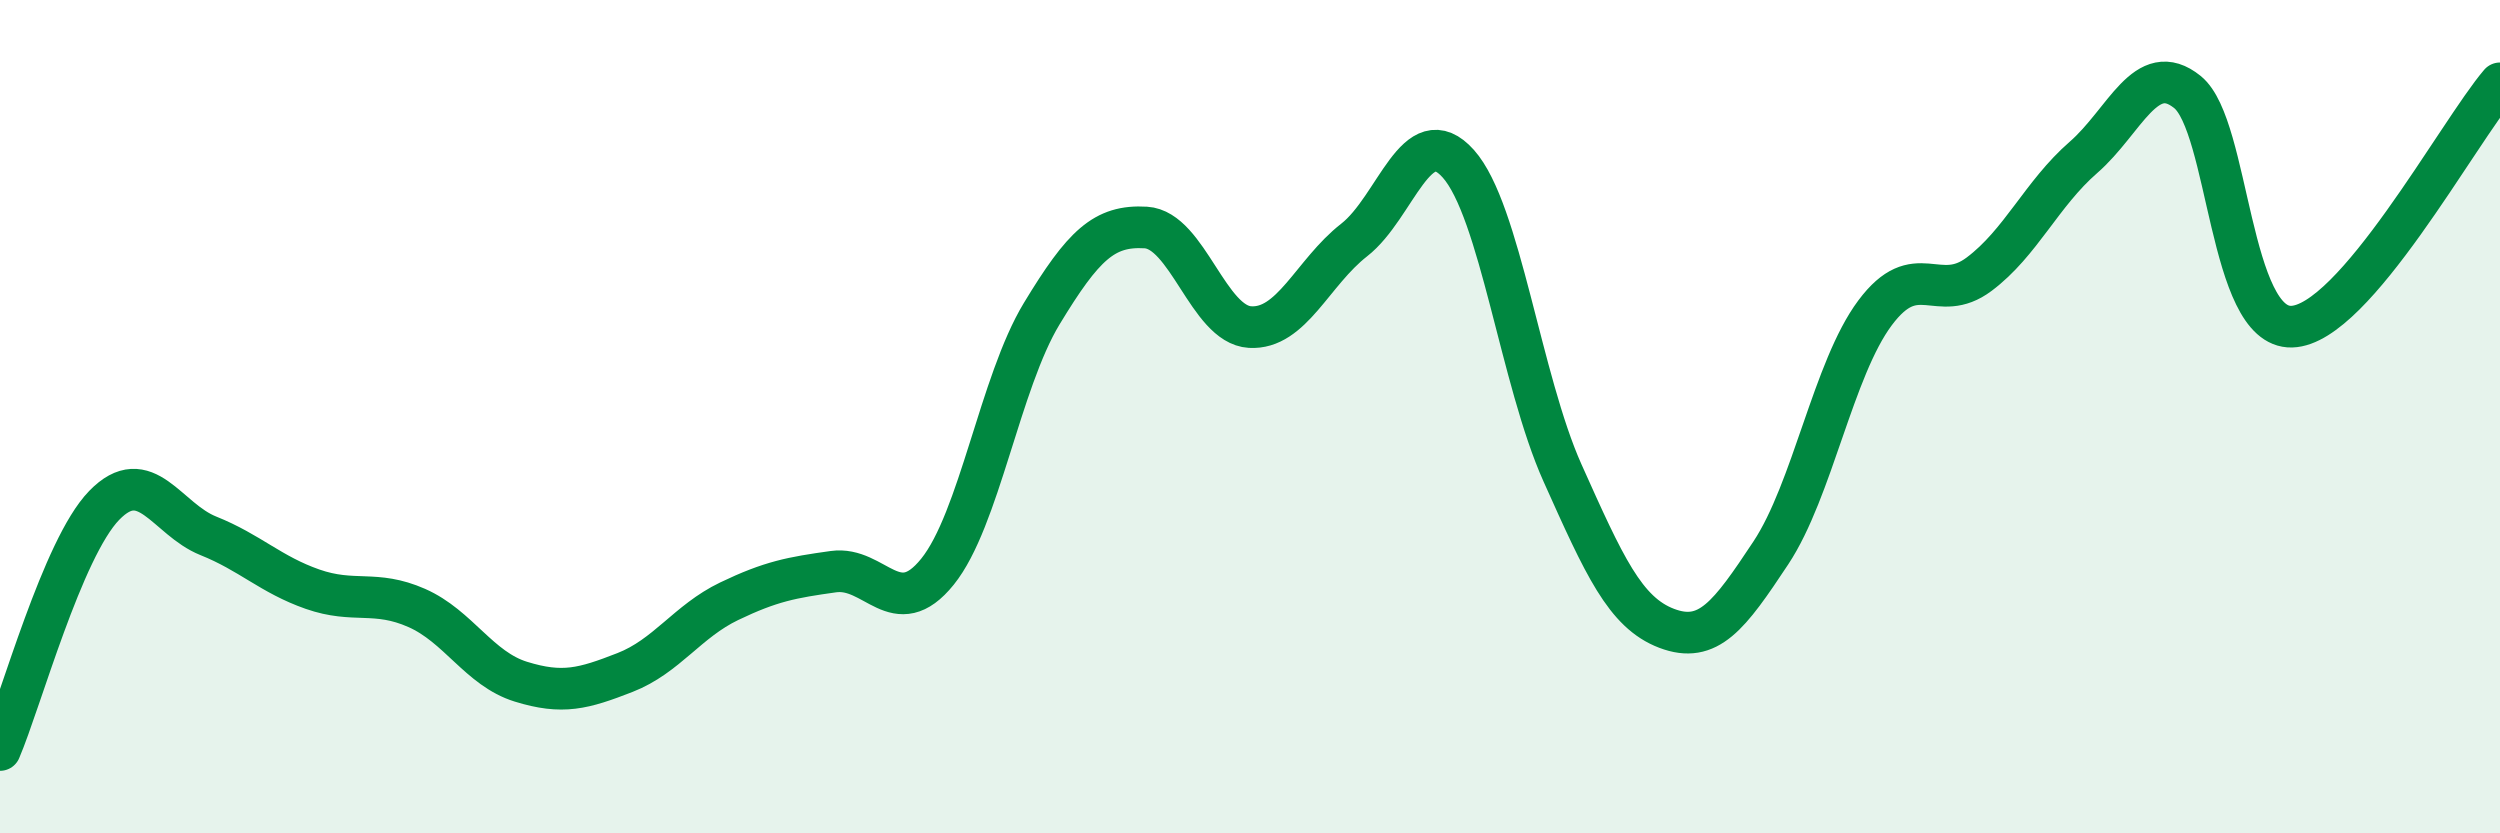
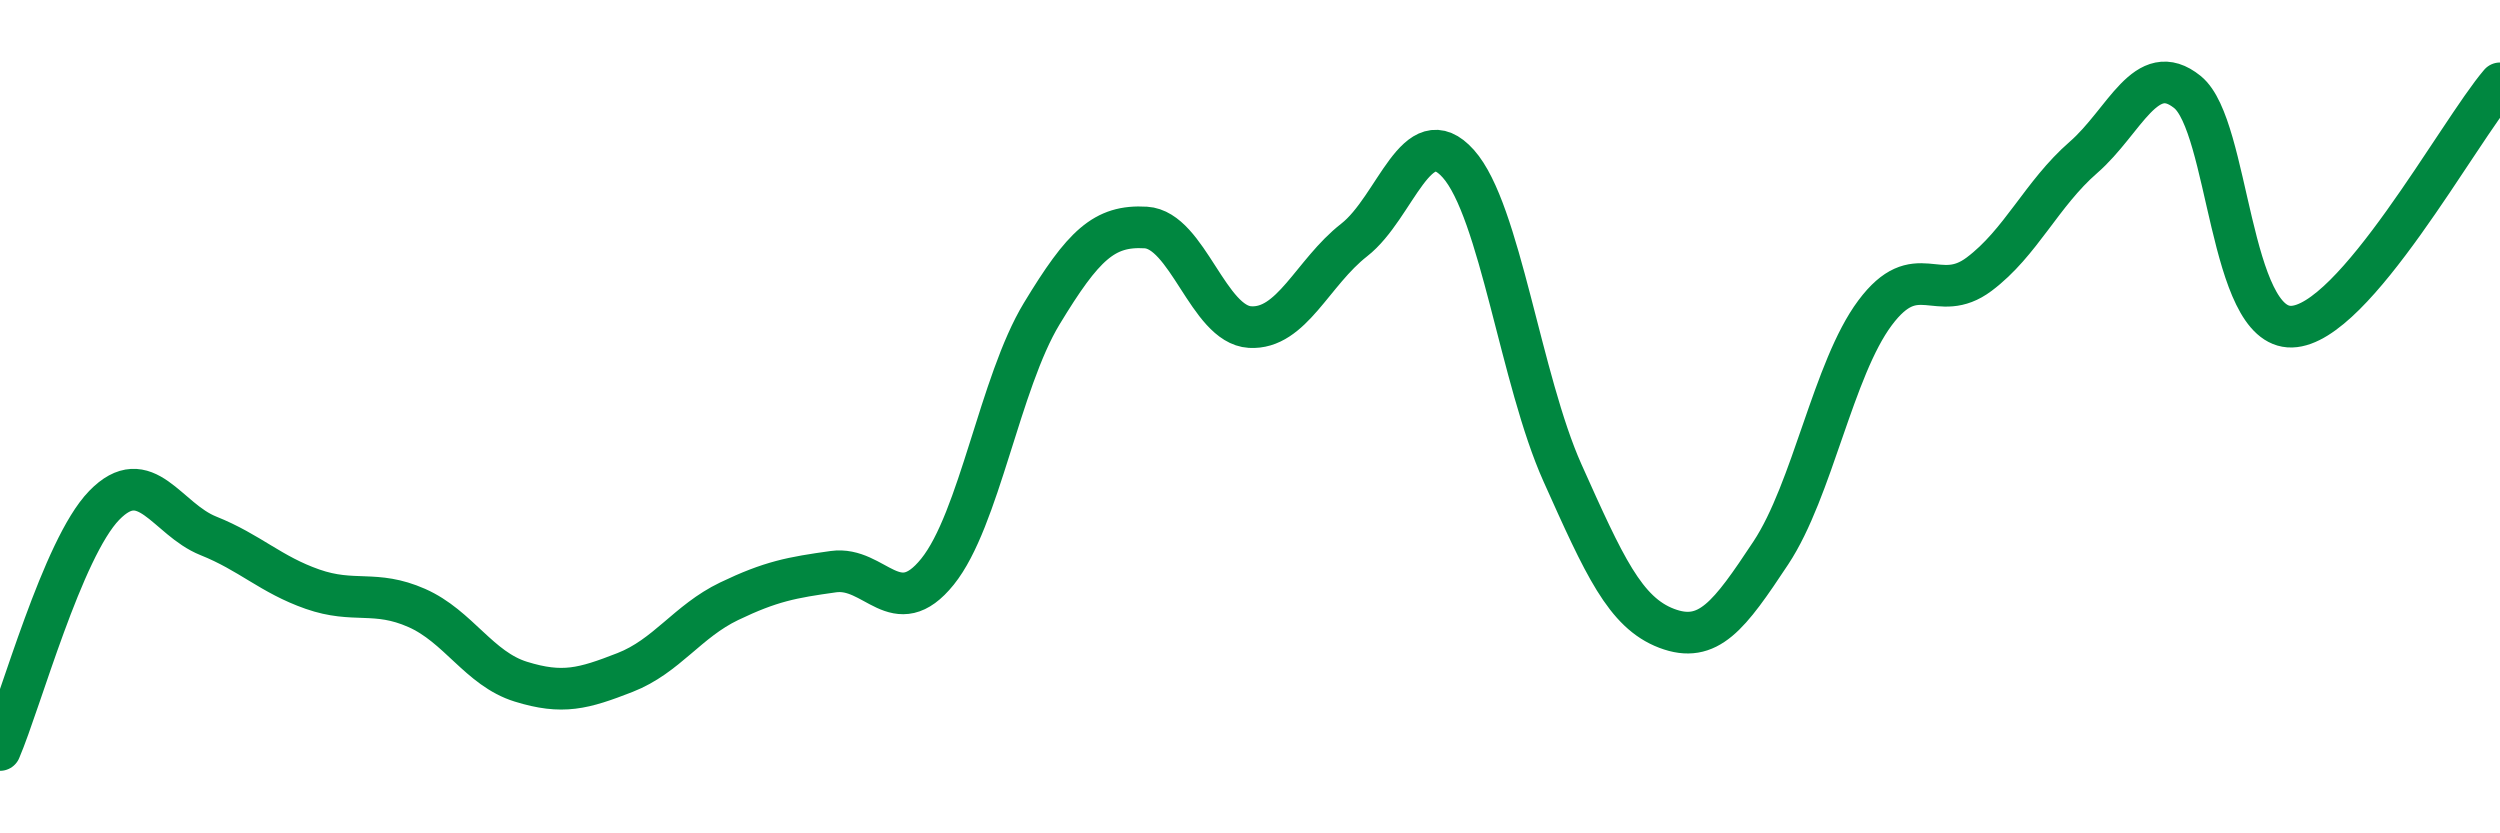
<svg xmlns="http://www.w3.org/2000/svg" width="60" height="20" viewBox="0 0 60 20">
-   <path d="M 0,18 C 0.5,16.83 1.5,13.16 2.5,12.13 C 3.5,11.1 4,12.46 5,12.86 C 6,13.26 6.5,13.79 7.5,14.14 C 8.5,14.49 9,14.15 10,14.59 C 11,15.03 11.5,16.05 12.5,16.36 C 13.5,16.67 14,16.53 15,16.14 C 16,15.75 16.5,14.91 17.5,14.43 C 18.5,13.95 19,13.86 20,13.72 C 21,13.58 21.5,14.96 22.5,13.72 C 23.5,12.48 24,9.18 25,7.53 C 26,5.88 26.5,5.4 27.5,5.46 C 28.5,5.52 29,7.79 30,7.85 C 31,7.91 31.5,6.54 32.5,5.76 C 33.5,4.98 34,2.81 35,3.93 C 36,5.05 36.5,9.12 37.5,11.35 C 38.5,13.58 39,14.7 40,15.08 C 41,15.46 41.5,14.78 42.5,13.27 C 43.5,11.76 44,8.85 45,7.51 C 46,6.17 46.5,7.33 47.5,6.58 C 48.5,5.83 49,4.65 50,3.78 C 51,2.91 51.5,1.4 52.5,2.21 C 53.5,3.02 53.5,7.88 55,7.84 C 56.5,7.8 59,3.17 60,2L60 20L0 20Z" fill="#008740" opacity="0.1" stroke-linecap="round" stroke-linejoin="round" />
  <path d="M 0,18 C 0.5,16.83 1.5,13.16 2.5,12.13 C 3.5,11.1 4,12.46 5,12.86 C 6,13.26 6.5,13.79 7.5,14.14 C 8.5,14.49 9,14.15 10,14.59 C 11,15.03 11.5,16.05 12.5,16.36 C 13.5,16.67 14,16.53 15,16.14 C 16,15.75 16.5,14.91 17.5,14.43 C 18.5,13.95 19,13.86 20,13.72 C 21,13.58 21.5,14.96 22.5,13.72 C 23.5,12.48 24,9.18 25,7.53 C 26,5.88 26.5,5.4 27.5,5.46 C 28.5,5.52 29,7.79 30,7.85 C 31,7.91 31.5,6.54 32.5,5.76 C 33.5,4.98 34,2.81 35,3.93 C 36,5.05 36.5,9.12 37.5,11.35 C 38.5,13.58 39,14.7 40,15.08 C 41,15.46 41.5,14.78 42.5,13.27 C 43.5,11.76 44,8.85 45,7.51 C 46,6.17 46.5,7.33 47.5,6.58 C 48.5,5.83 49,4.65 50,3.78 C 51,2.91 51.5,1.4 52.5,2.21 C 53.5,3.02 53.5,7.88 55,7.84 C 56.5,7.8 59,3.17 60,2" stroke="#008740" stroke-width="1" fill="none" stroke-linecap="round" stroke-linejoin="round" />
</svg>